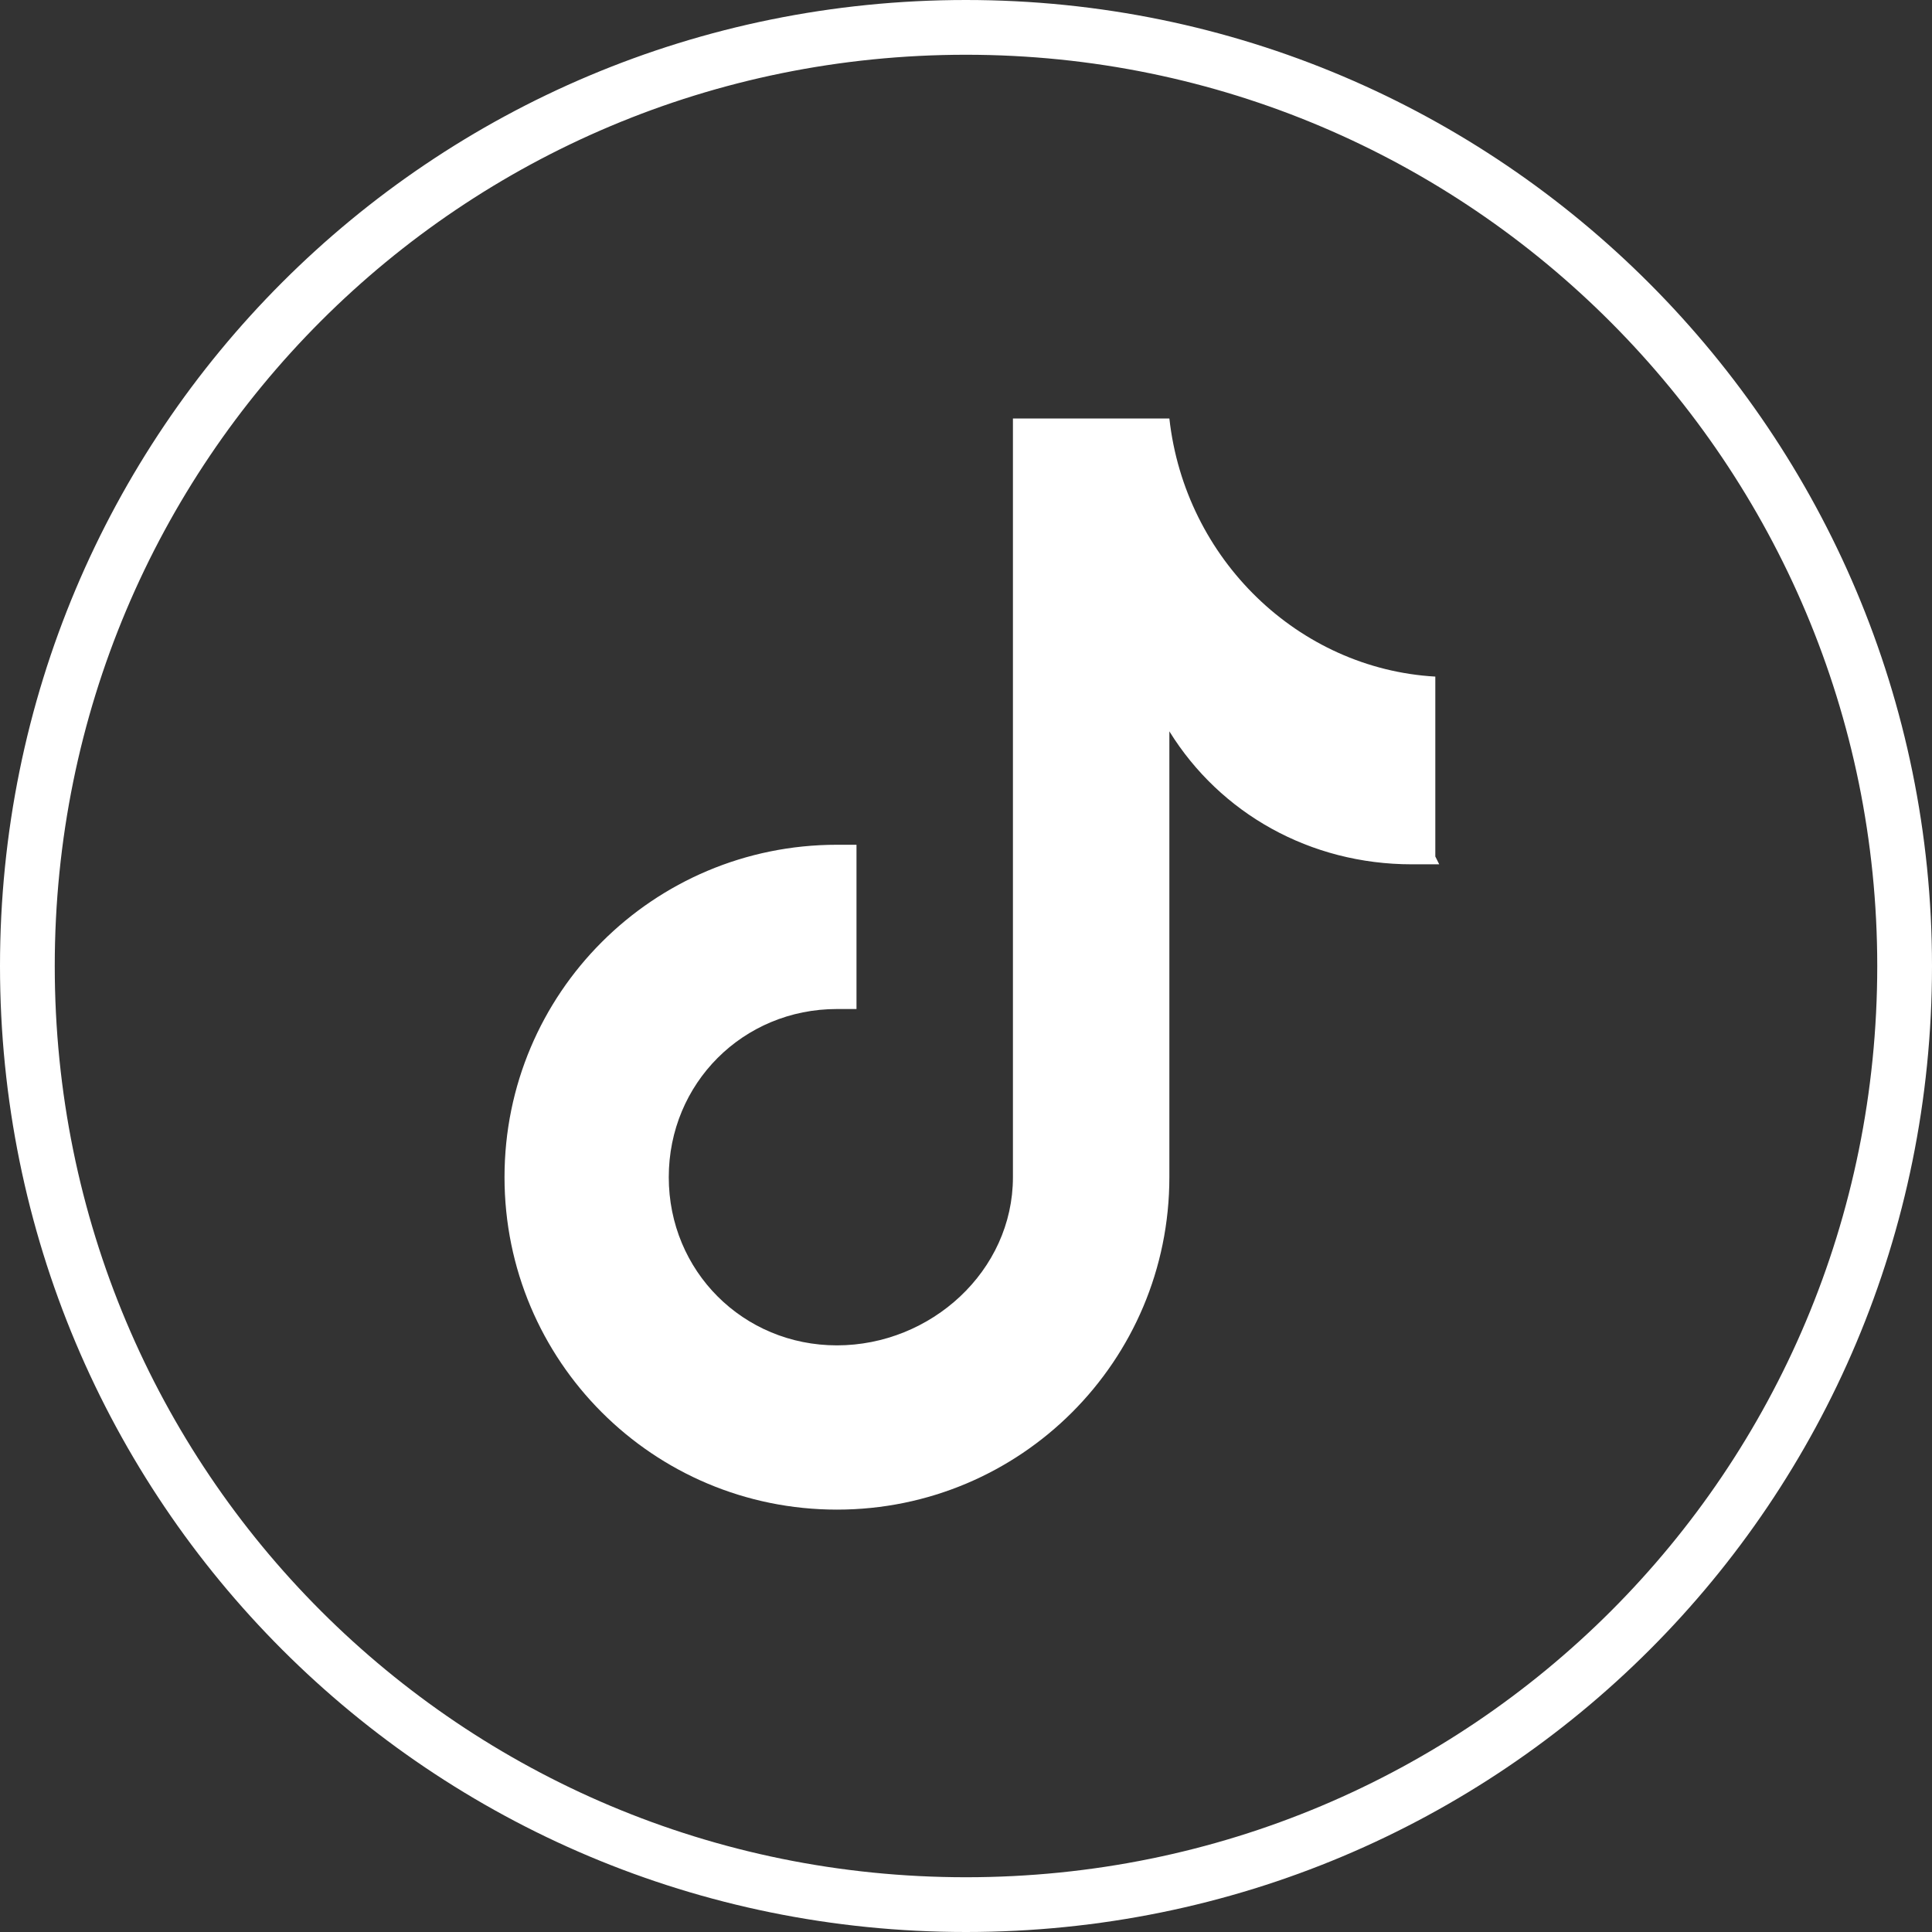
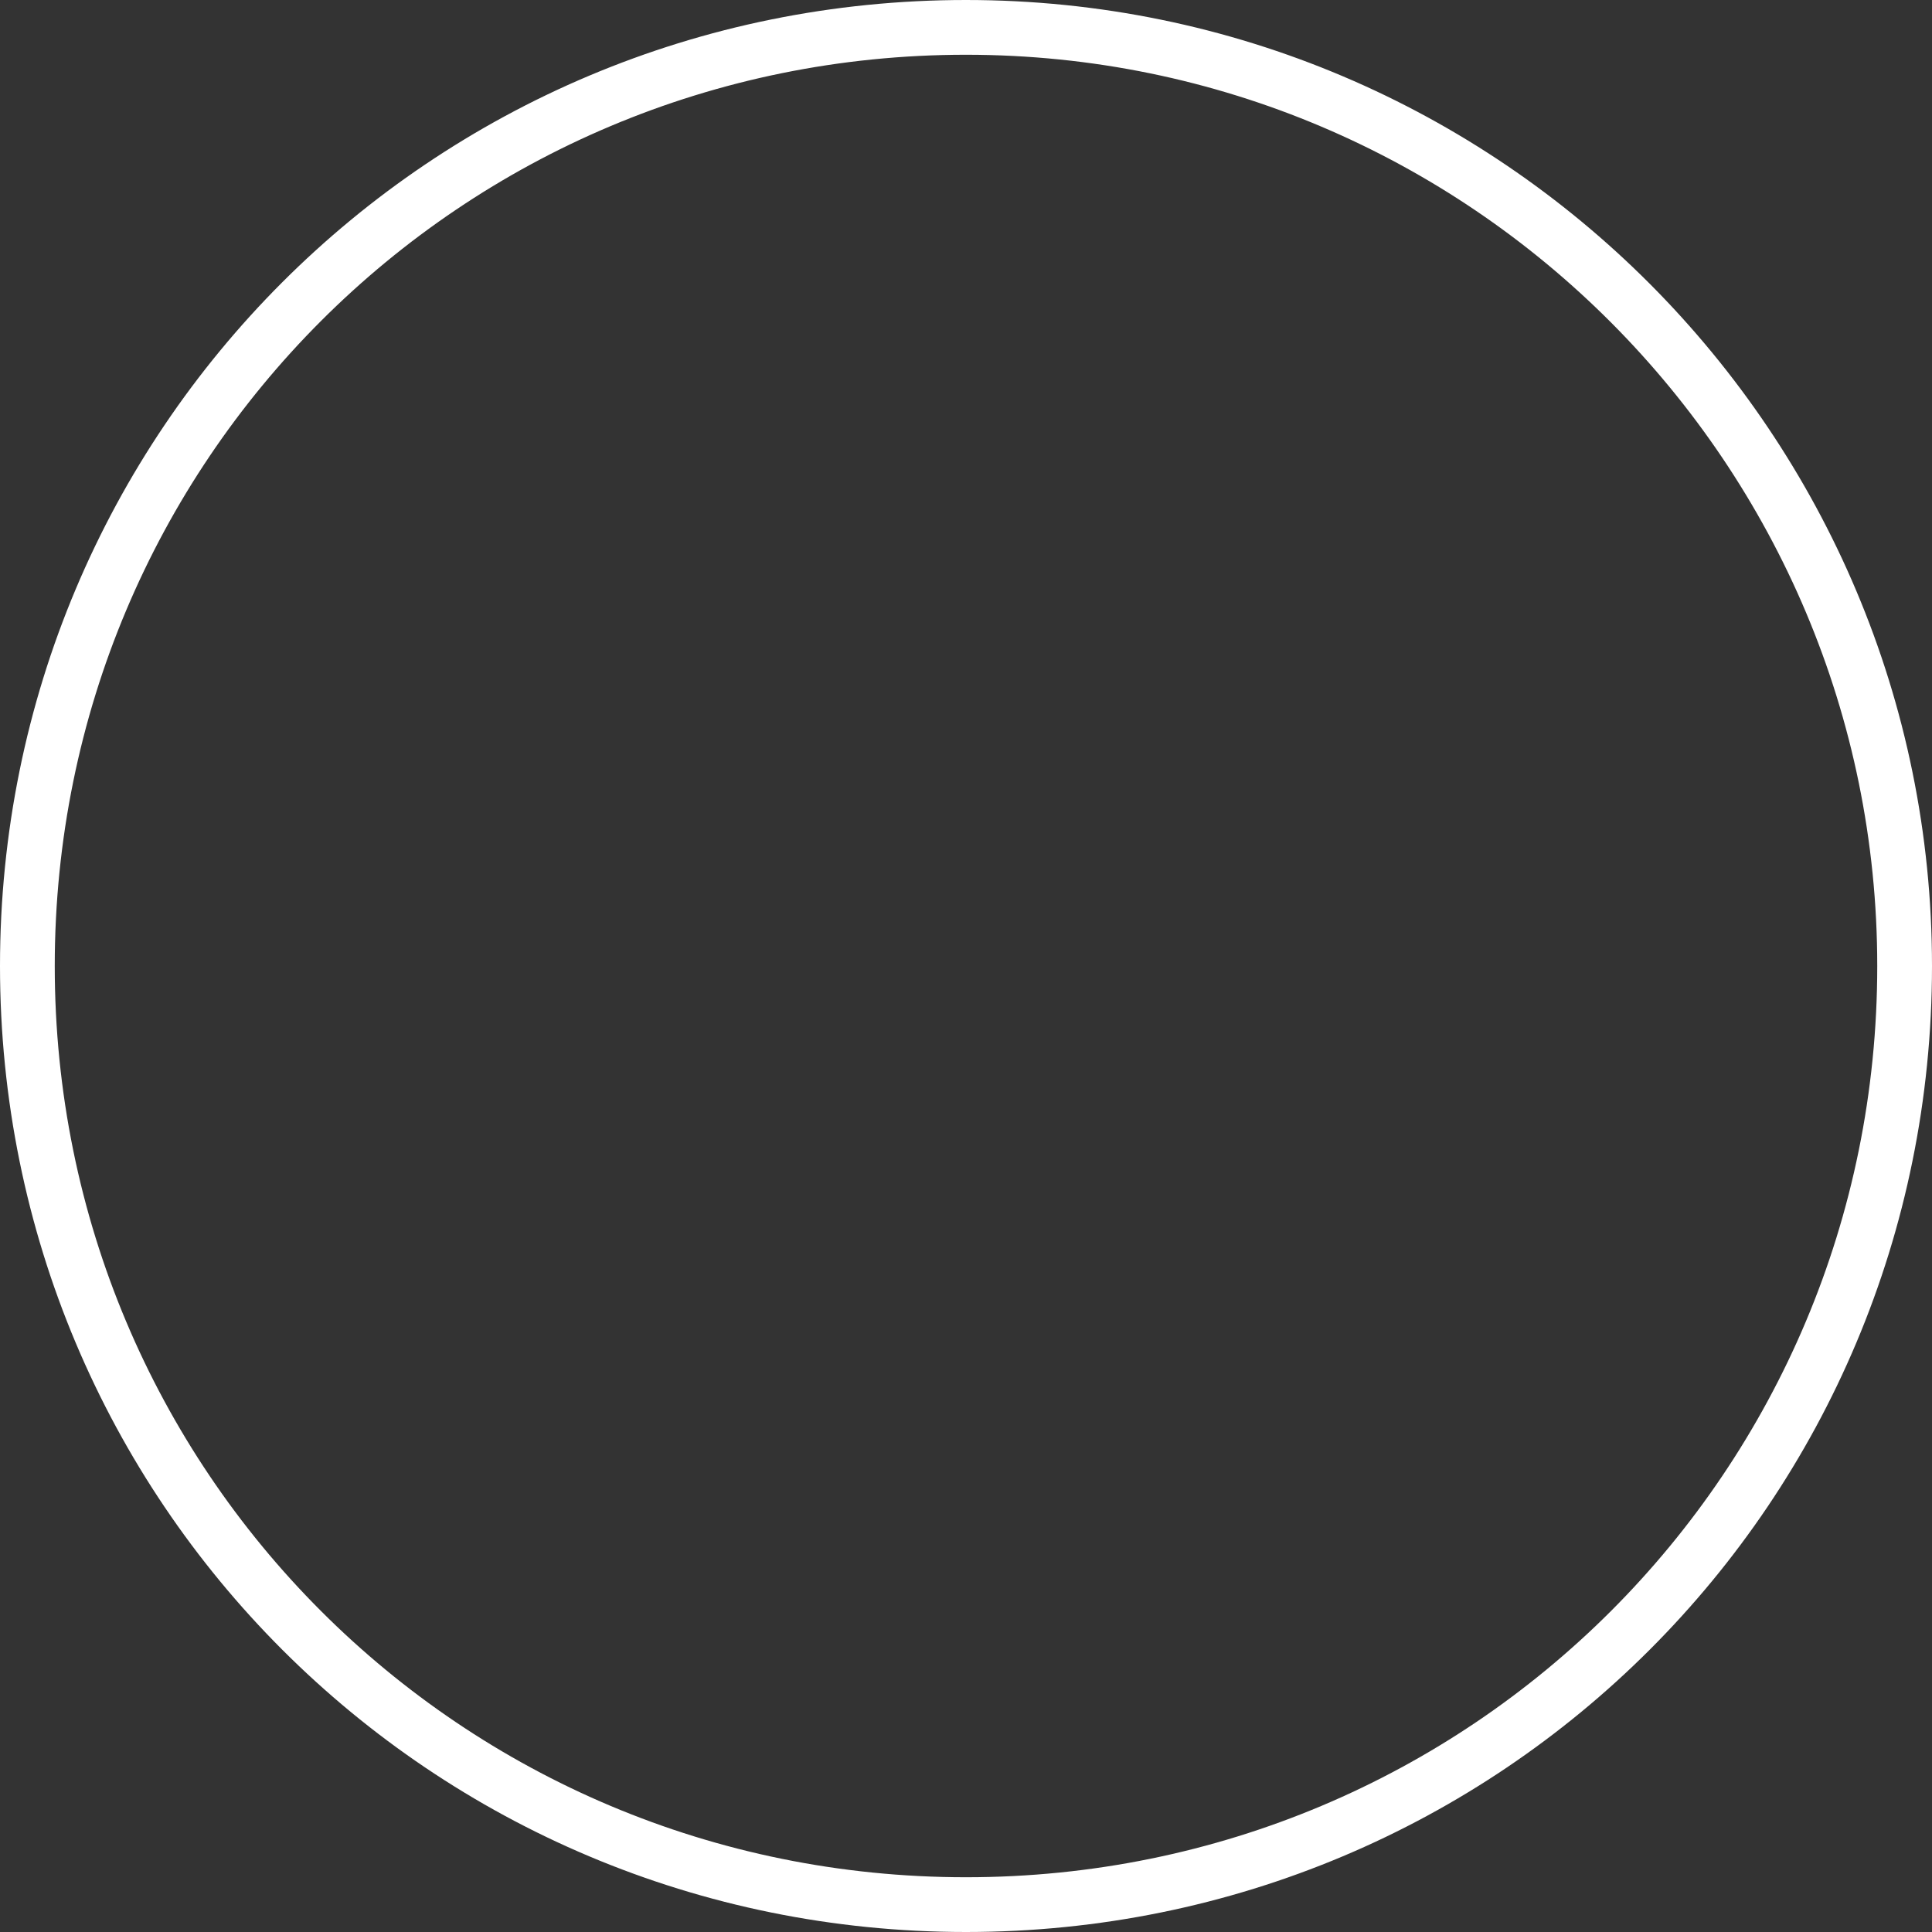
<svg xmlns="http://www.w3.org/2000/svg" version="1.1" viewBox="0 0 49.4 49.4">
  <rect x="0" y="0" width="49.4" height="49.4" fill="#333333" stroke="none" />
  <defs>
    <style>
      .cls-1 {
        fill: #fff;
      }

      .cls-2 {
        fill: none;
        stroke: #fff;
        stroke-miterlimit: 10;
        stroke-width: 1.4px;
      }
    </style>
  </defs>
  <g>
    <g id="_レイヤー_1" data-name="レイヤー_1">
      <g id="_レイヤー_2" data-name="レイヤー_2">
        <g id="_レイヤー_1-2" data-name="レイヤー_1-2">
          <path class="cls-2" d="M48.7,24.7c0,13.3-10.7,24-24,24S.7,38,.7,24.7,11.4.7,24.7.7s24,10.8,24,24Z" />
        </g>
      </g>
-       <path class="cls-1" d="M36.8,22.1c-.2,0-.5,0-.7,0-2.6,0-4.9-1.3-6.2-3.4v11.4c0,4.7-3.8,8.5-8.5,8.5s-8.5-3.8-8.5-8.5,3.8-8.5,8.5-8.5.3,0,.5,0v4.2c-.2,0-.3,0-.5,0-2.4,0-4.3,1.9-4.3,4.3s1.9,4.3,4.3,4.3,4.5-1.9,4.5-4.3,0-19.4,0-19.4h4c.4,3.6,3.3,6.4,6.8,6.6v4.6Z" />
    </g>
  </g>
</svg>